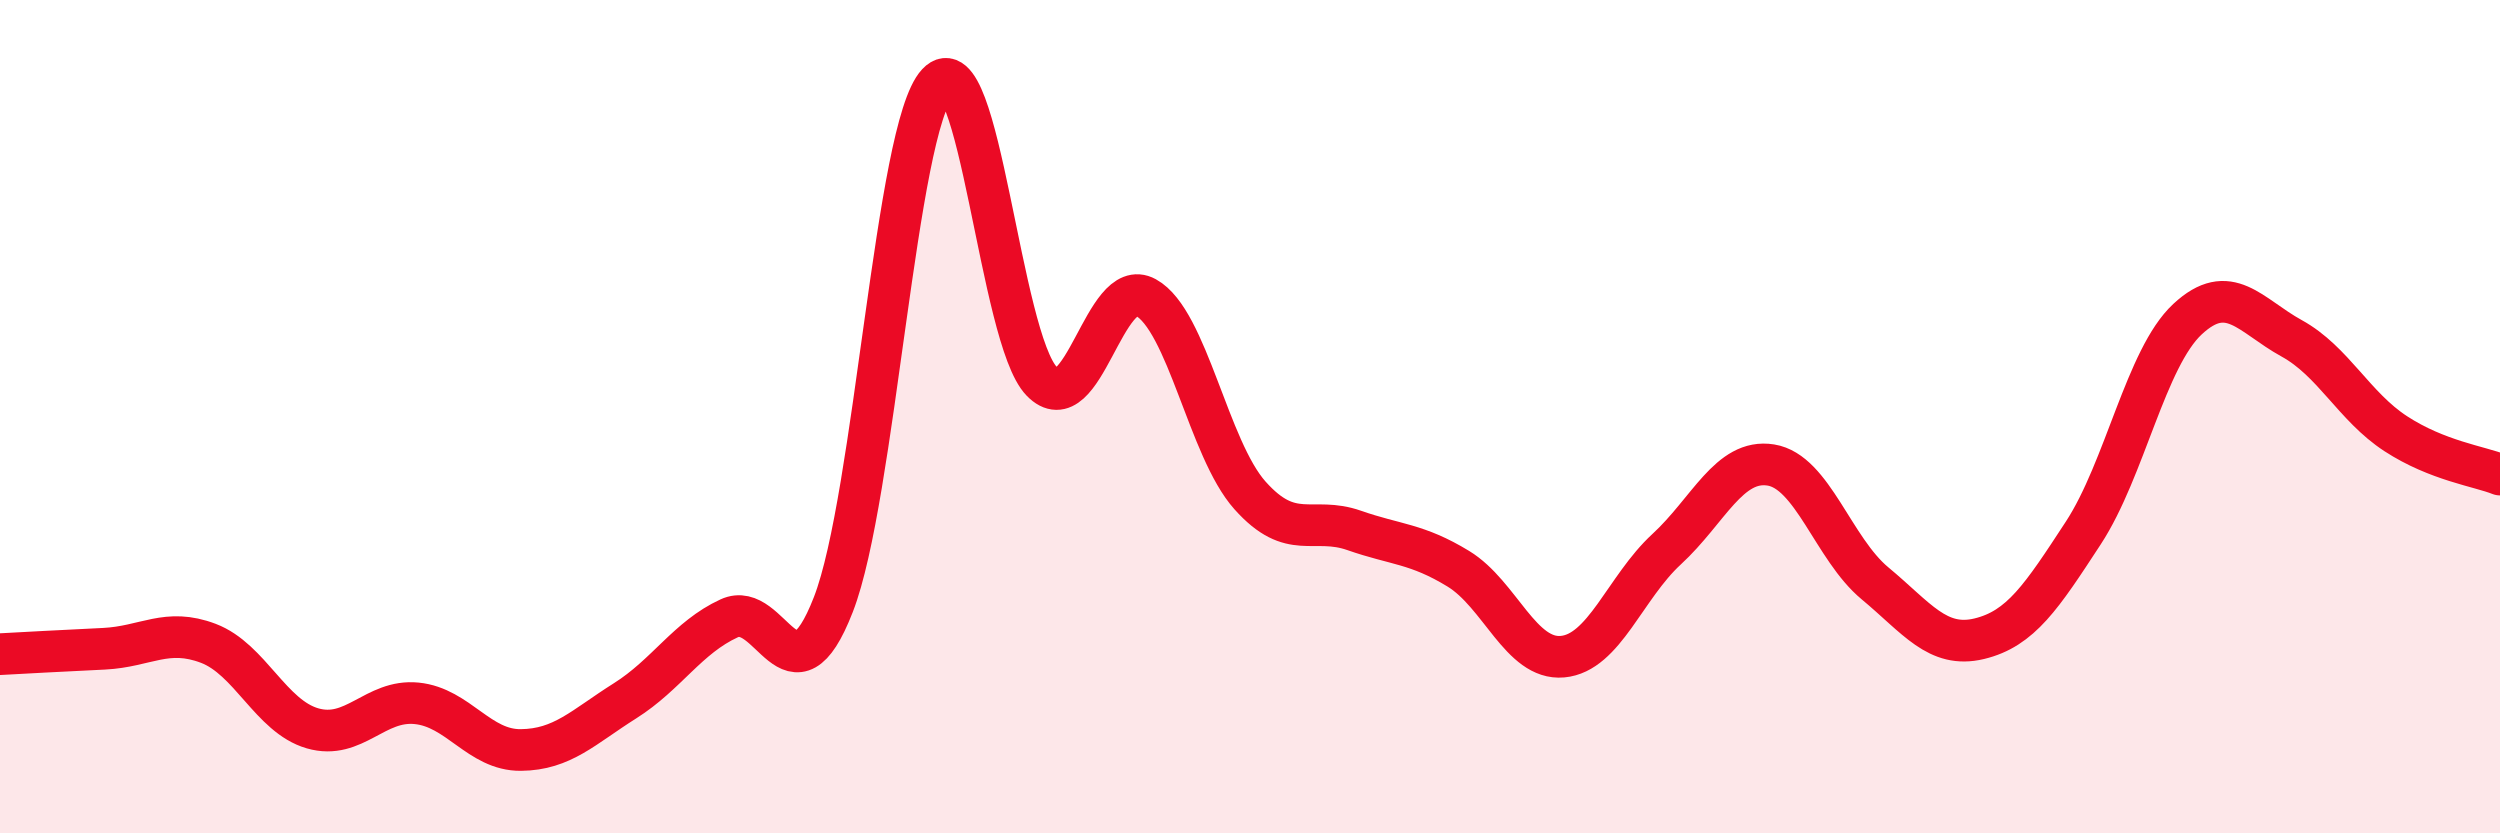
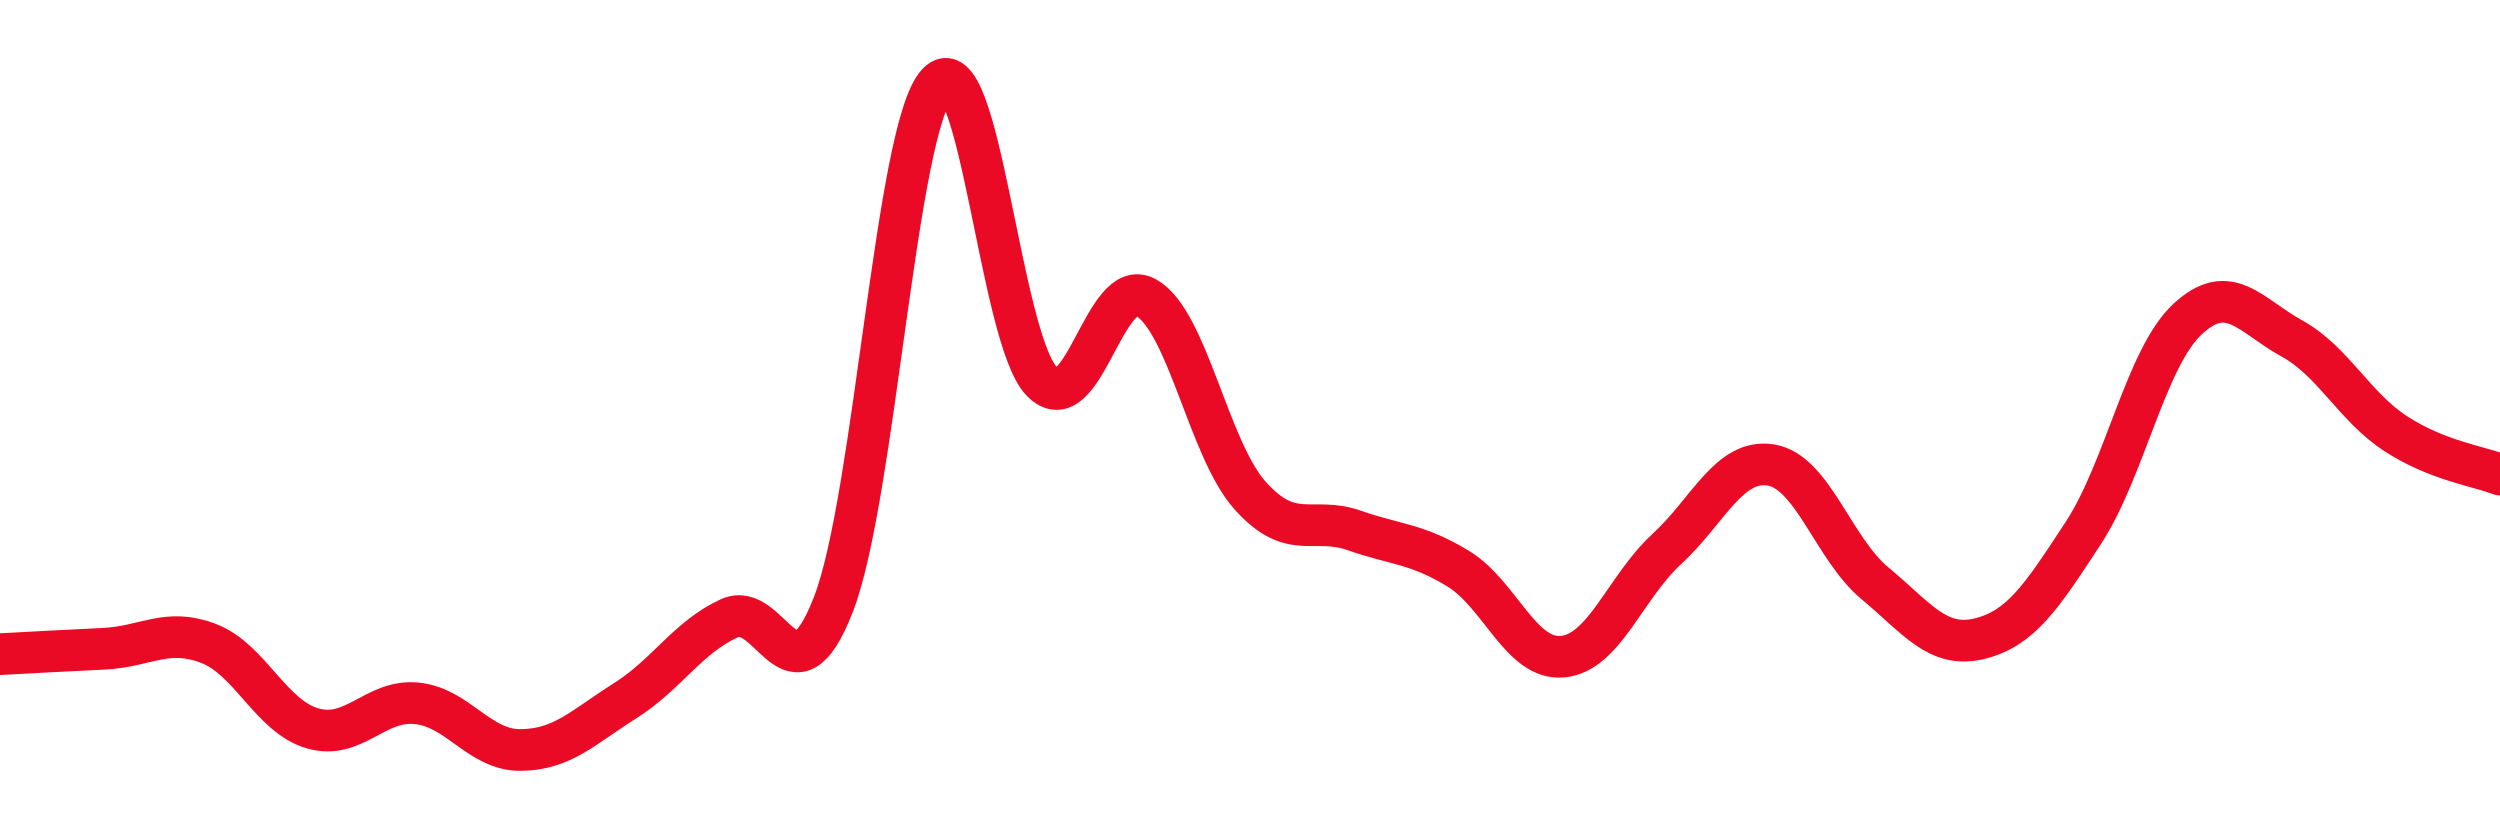
<svg xmlns="http://www.w3.org/2000/svg" width="60" height="20" viewBox="0 0 60 20">
-   <path d="M 0,15.7 C 0.5,15.67 1.5,15.62 2.5,15.57 C 3.5,15.52 4,15.06 5,15.44 C 6,15.82 6.5,17.19 7.5,17.48 C 8.5,17.77 9,16.78 10,16.88 C 11,16.98 11.5,18.01 12.5,18 C 13.5,17.99 14,17.45 15,16.82 C 16,16.19 16.5,15.3 17.5,14.84 C 18.5,14.38 19,17.08 20,14.51 C 21,11.94 21.5,3.07 22.5,2 C 23.5,0.93 24,8.12 25,9.15 C 26,10.18 26.5,6.59 27.5,7.14 C 28.5,7.69 29,10.77 30,11.89 C 31,13.01 31.5,12.38 32.5,12.73 C 33.5,13.08 34,13.04 35,13.65 C 36,14.26 36.5,15.85 37.5,15.76 C 38.5,15.67 39,14.1 40,13.18 C 41,12.26 41.5,11 42.5,11.16 C 43.5,11.32 44,13.17 45,14 C 46,14.83 46.5,15.57 47.5,15.33 C 48.5,15.09 49,14.32 50,12.79 C 51,11.26 51.5,8.59 52.5,7.66 C 53.5,6.73 54,7.57 55,8.12 C 56,8.67 56.5,9.76 57.5,10.41 C 58.5,11.06 59.5,11.19 60,11.39L60 20L0 20Z" fill="#EB0A25" opacity="0.1" stroke-linecap="round" stroke-linejoin="round" />
  <path d="M 0,15.7 C 0.5,15.67 1.5,15.62 2.5,15.57 C 3.5,15.52 4,15.06 5,15.44 C 6,15.82 6.5,17.19 7.5,17.48 C 8.5,17.77 9,16.78 10,16.88 C 11,16.98 11.5,18.01 12.5,18 C 13.5,17.99 14,17.45 15,16.82 C 16,16.19 16.5,15.3 17.5,14.84 C 18.5,14.38 19,17.08 20,14.51 C 21,11.94 21.5,3.07 22.5,2 C 23.5,0.93 24,8.12 25,9.15 C 26,10.18 26.5,6.59 27.5,7.14 C 28.5,7.69 29,10.77 30,11.89 C 31,13.01 31.5,12.38 32.5,12.73 C 33.5,13.08 34,13.04 35,13.65 C 36,14.26 36.5,15.85 37.5,15.76 C 38.5,15.67 39,14.1 40,13.18 C 41,12.26 41.5,11 42.5,11.16 C 43.5,11.32 44,13.17 45,14 C 46,14.83 46.5,15.57 47.5,15.33 C 48.5,15.09 49,14.32 50,12.79 C 51,11.26 51.5,8.59 52.5,7.66 C 53.5,6.73 54,7.57 55,8.12 C 56,8.67 56.5,9.76 57.5,10.41 C 58.5,11.06 59.5,11.19 60,11.39" stroke="#EB0A25" stroke-width="1" fill="none" stroke-linecap="round" stroke-linejoin="round" />
</svg>